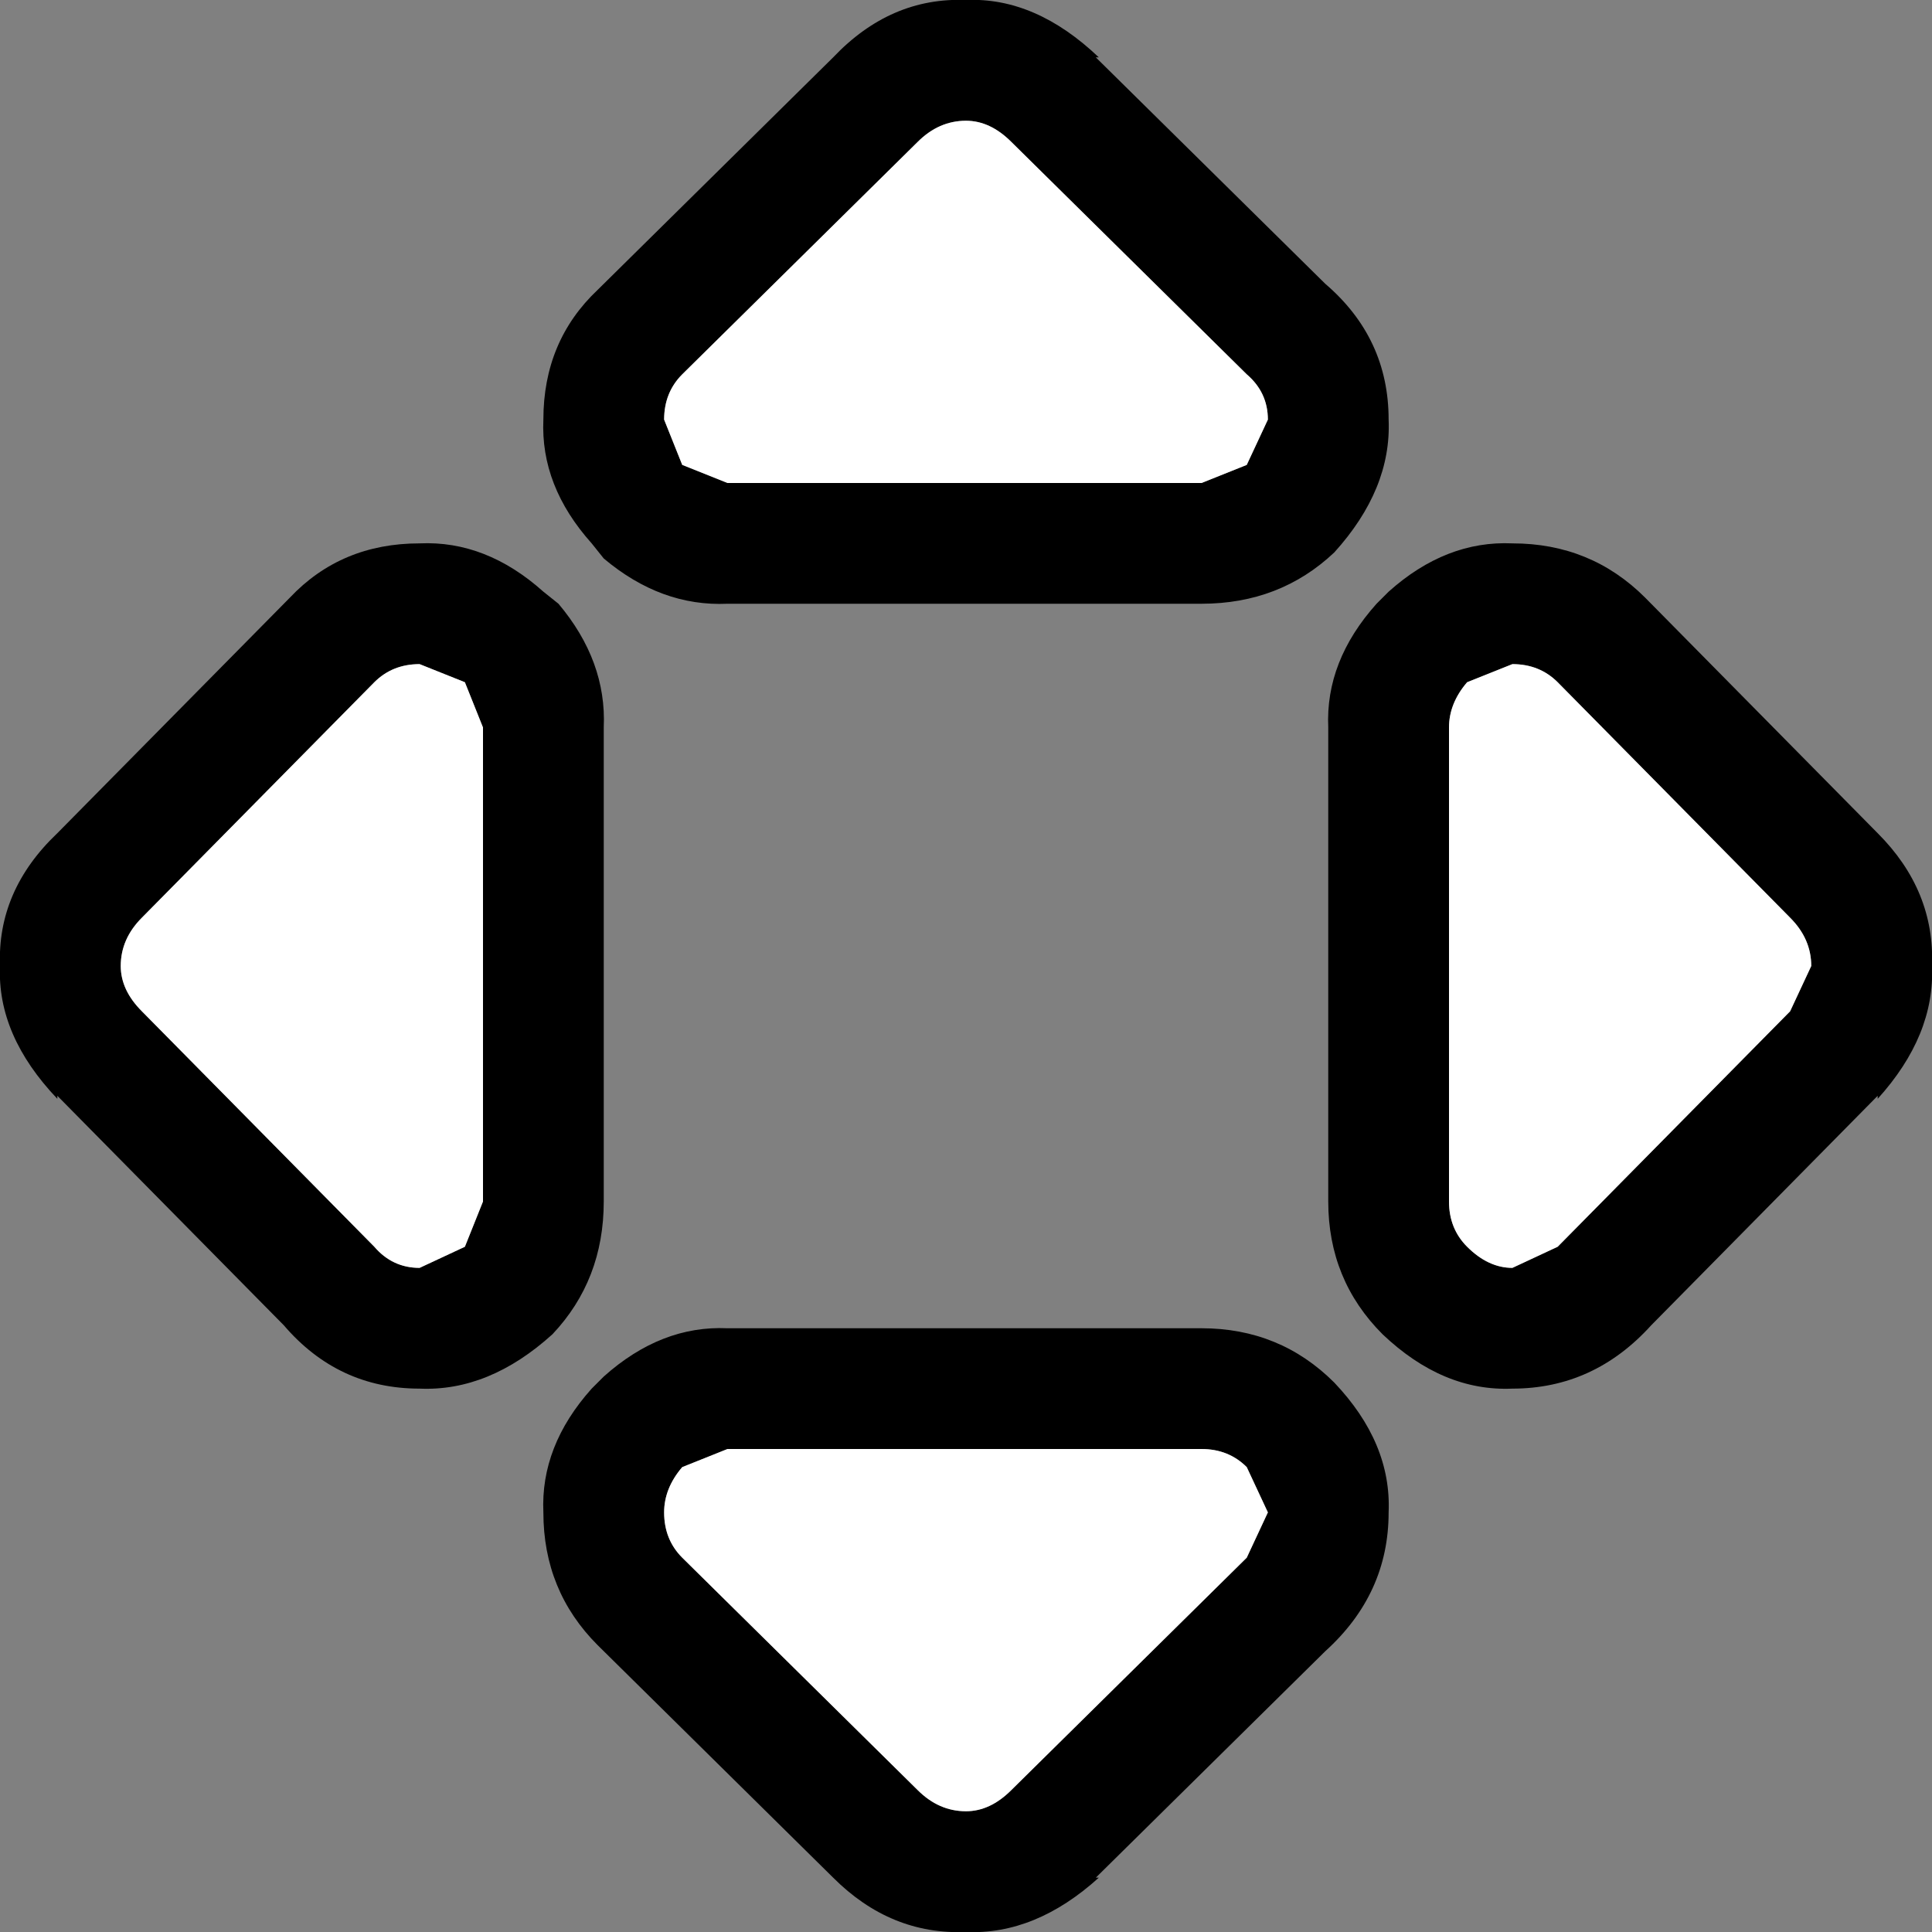
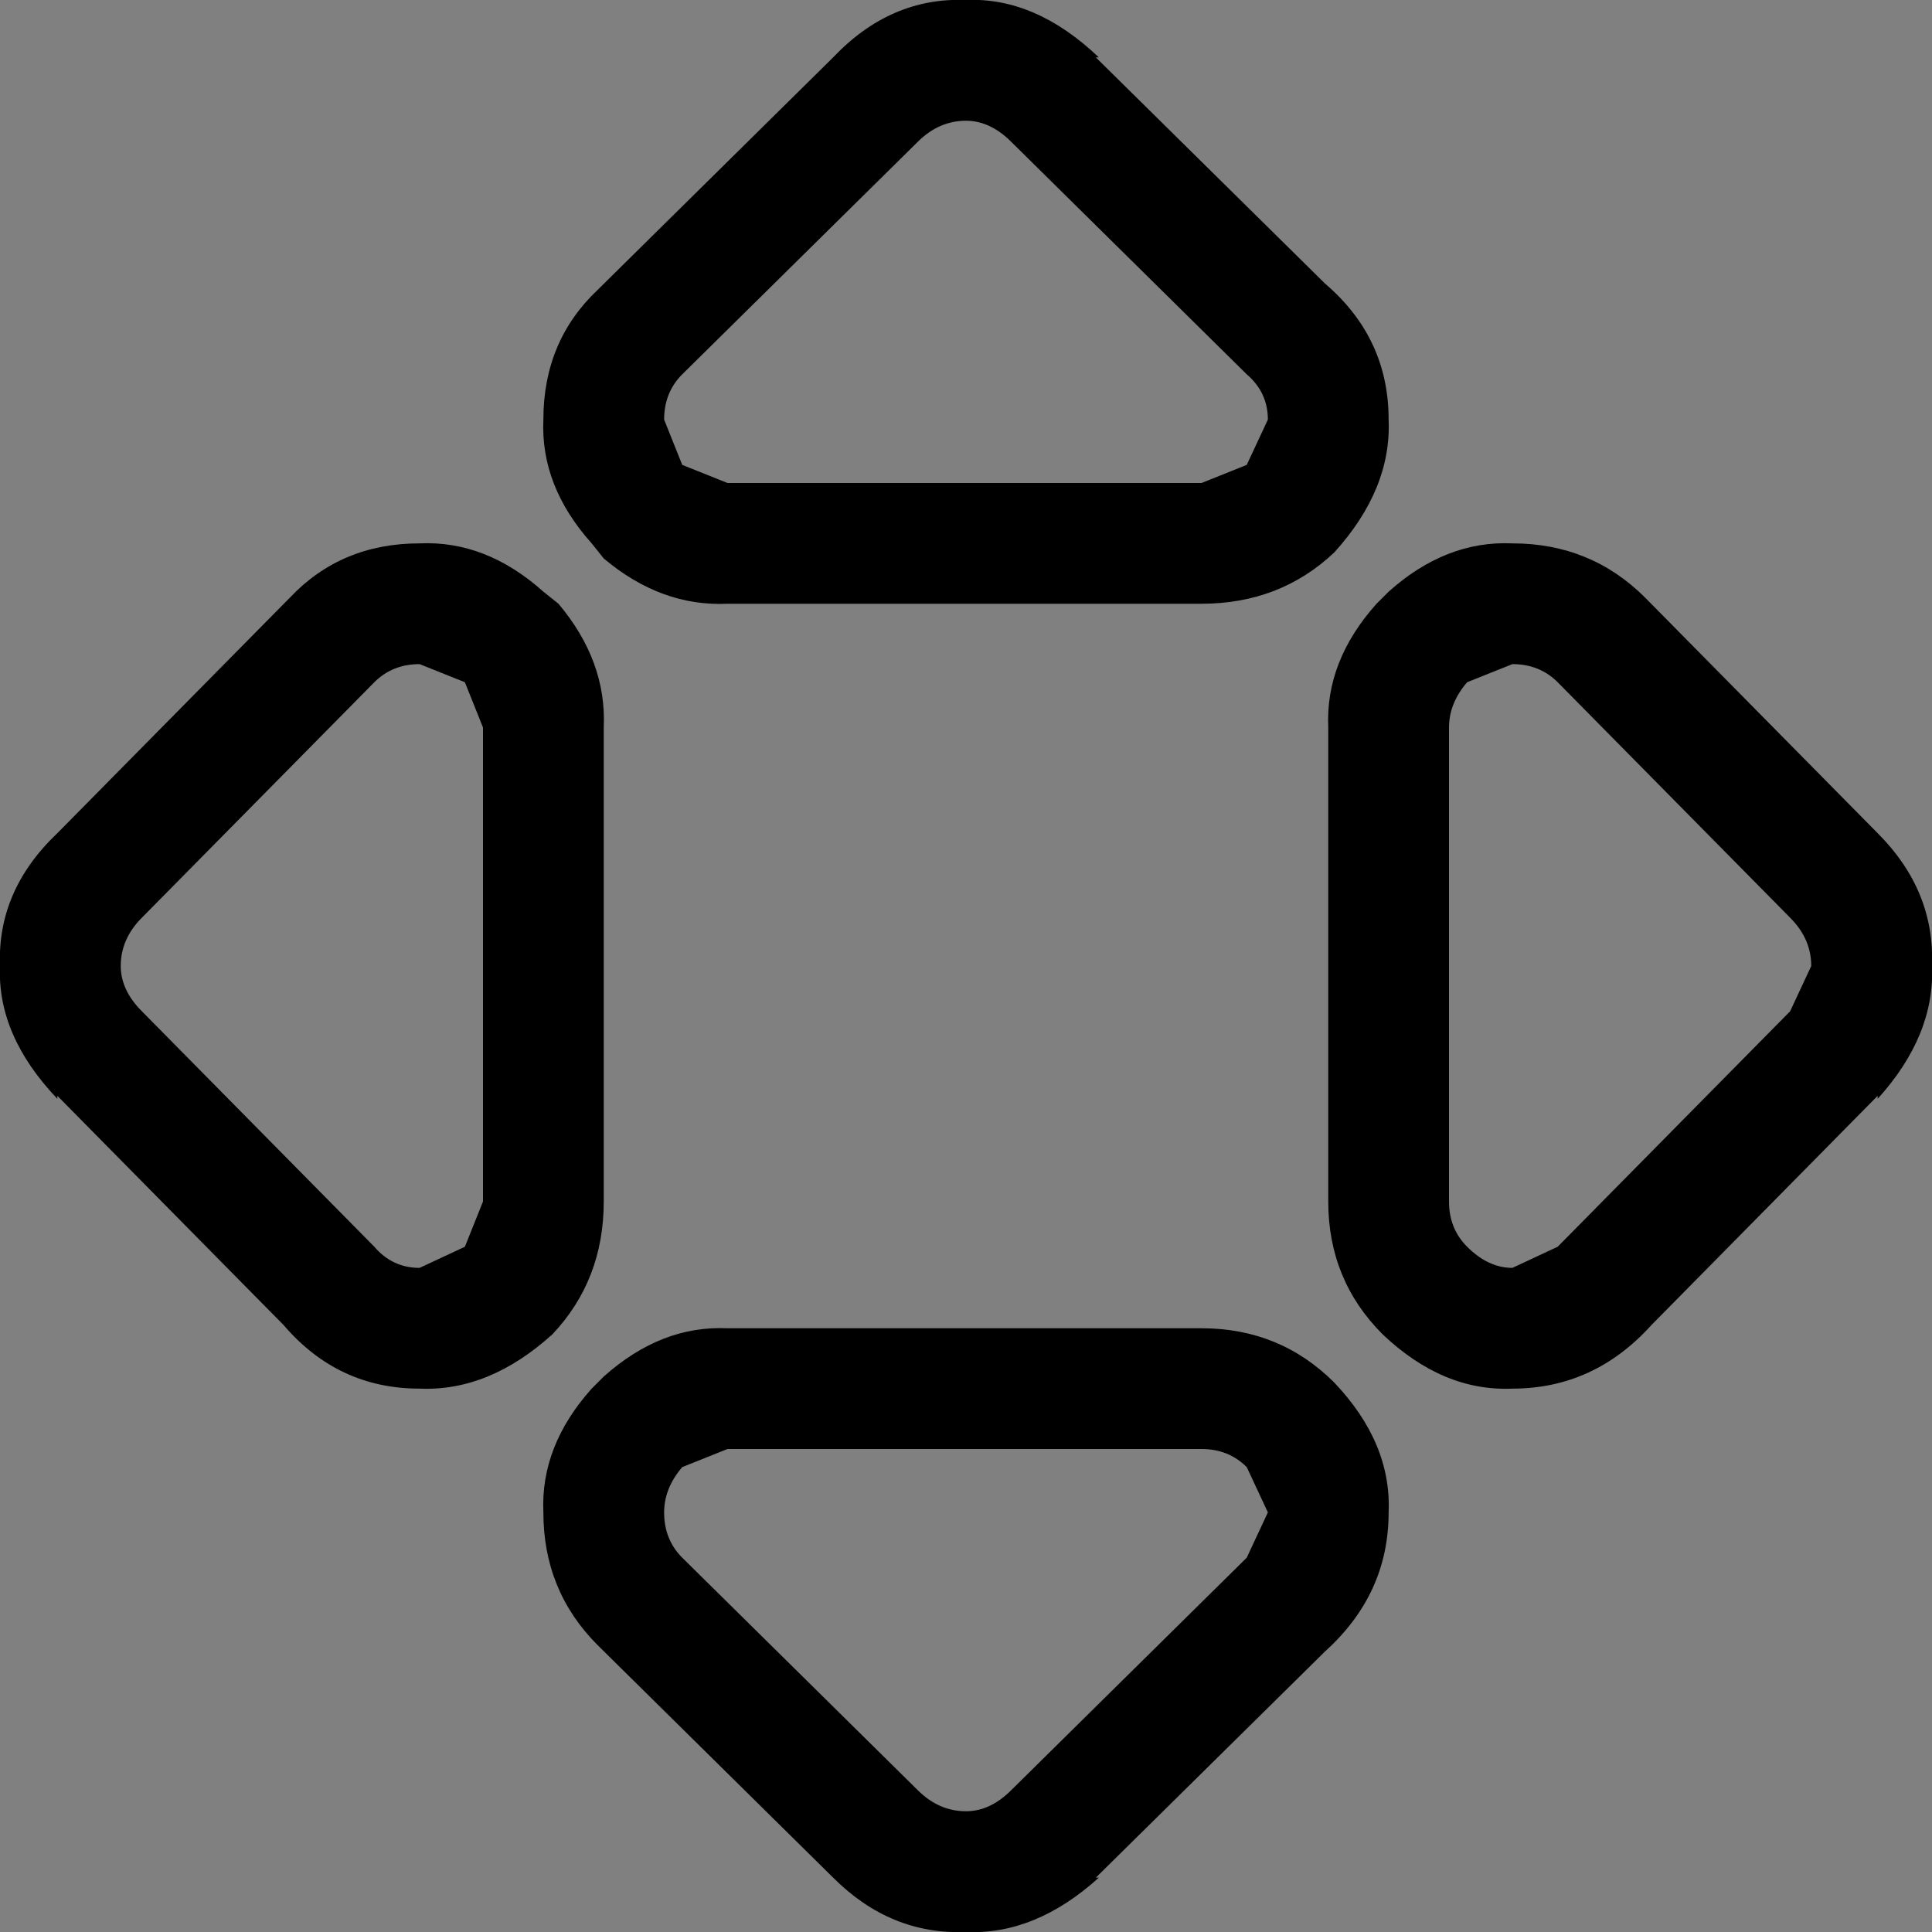
<svg xmlns="http://www.w3.org/2000/svg" width="32" height="32">
  <rect width="100%" height="100%" fill="#808080" stroke="none" />
  <defs />
  <g>
    <path stroke="none" fill="#000000" d="M16 0 Q17.15 -0.05 18.2 0.95 L18.15 0.95 21.95 4.7 Q23 5.6 23 6.95 23.05 8.1 22.1 9.15 21.2 10 19.9 10 L12.05 10 Q10.95 10.05 10 9.25 L9.8 9 Q8.95 8.05 9 6.95 9 5.65 9.9 4.8 L13.8 0.95 Q14.75 -0.05 16 0 M22 12.05 Q21.95 10.95 22.8 10 L23 9.8 Q23.95 8.95 25.05 9 26.35 9 27.25 9.9 L31.1 13.8 Q32.05 14.75 32 16 32.05 17.15 31.1 18.2 L31.1 18.15 27.35 21.95 Q26.4 23 25.05 23 23.9 23.05 22.9 22.1 22 21.2 22 19.9 L22 12.05 M16.75 2.35 Q16.4 2 16 2 15.55 2 15.2 2.35 L11.3 6.2 Q11 6.5 11 6.95 L11.3 7.7 12.05 8 19.9 8 20.65 7.7 21 6.95 Q21 6.5 20.65 6.2 L16.75 2.35 M29.65 16.75 L30 16 Q30 15.55 29.65 15.2 L25.8 11.3 Q25.5 11 25.05 11 L24.3 11.3 Q24 11.65 24 12.05 L24 19.9 Q24 20.35 24.3 20.65 24.65 21 25.05 21 L25.8 20.65 29.65 16.75 M9.25 10 Q10.05 10.95 10 12.05 L10 19.9 Q10 21.2 9.15 22.1 8.1 23.05 6.95 23 5.6 23 4.7 21.95 L0.95 18.15 0.95 18.2 Q-0.05 17.15 0 16 -0.05 14.75 0.95 13.8 L4.8 9.9 Q5.65 9 6.95 9 8.05 8.95 9 9.8 L9.25 10 M2.35 16.75 L6.2 20.65 Q6.5 21 6.95 21 L7.7 20.65 8 19.9 8 12.05 7.7 11.3 6.95 11 Q6.5 11 6.2 11.3 L2.35 15.2 Q2 15.55 2 16 2 16.4 2.35 16.75 M23 25.05 Q23 26.4 21.95 27.35 L18.15 31.1 18.2 31.1 Q17.15 32.05 16 32 14.75 32.05 13.8 31.1 L9.9 27.25 Q9 26.35 9 25.05 8.95 23.95 9.8 23 L10 22.8 Q10.95 21.95 12.05 22 L19.9 22 Q21.2 22 22.1 22.9 23.05 23.9 23 25.05 M16.75 29.65 L20.65 25.8 21 25.05 20.65 24.3 Q20.35 24 19.9 24 L12.05 24 11.3 24.3 Q11 24.65 11 25.05 11 25.5 11.3 25.8 L15.2 29.65 Q15.55 30 16 30 16.4 30 16.75 29.65" />
-     <path stroke="none" fill="#FFFFFF" d="M16.75 29.65 Q16.4 30 16 30 15.55 30 15.2 29.65 L11.3 25.8 Q11 25.5 11 25.05 11 24.65 11.3 24.3 L12.05 24 19.9 24 Q20.35 24 20.65 24.3 L21 25.05 20.65 25.8 16.75 29.65 M29.65 16.75 L25.8 20.65 25.05 21 Q24.65 21 24.3 20.65 24 20.35 24 19.9 L24 12.05 Q24 11.65 24.3 11.3 L25.05 11 Q25.5 11 25.8 11.3 L29.65 15.2 Q30 15.55 30 16 L29.65 16.75 M16.75 2.35 L20.65 6.2 Q21 6.5 21 6.95 L20.65 7.7 19.9 8 12.05 8 11.3 7.7 11 6.95 Q11 6.5 11.3 6.2 L15.2 2.35 Q15.55 2 16 2 16.4 2 16.75 2.35 M2.35 16.75 Q2 16.4 2 16 2 15.55 2.35 15.2 L6.2 11.3 Q6.5 11 6.95 11 L7.7 11.3 8 12.05 8 19.9 7.7 20.65 6.95 21 Q6.5 21 6.2 20.65 L2.35 16.75" />
  </g>
</svg>